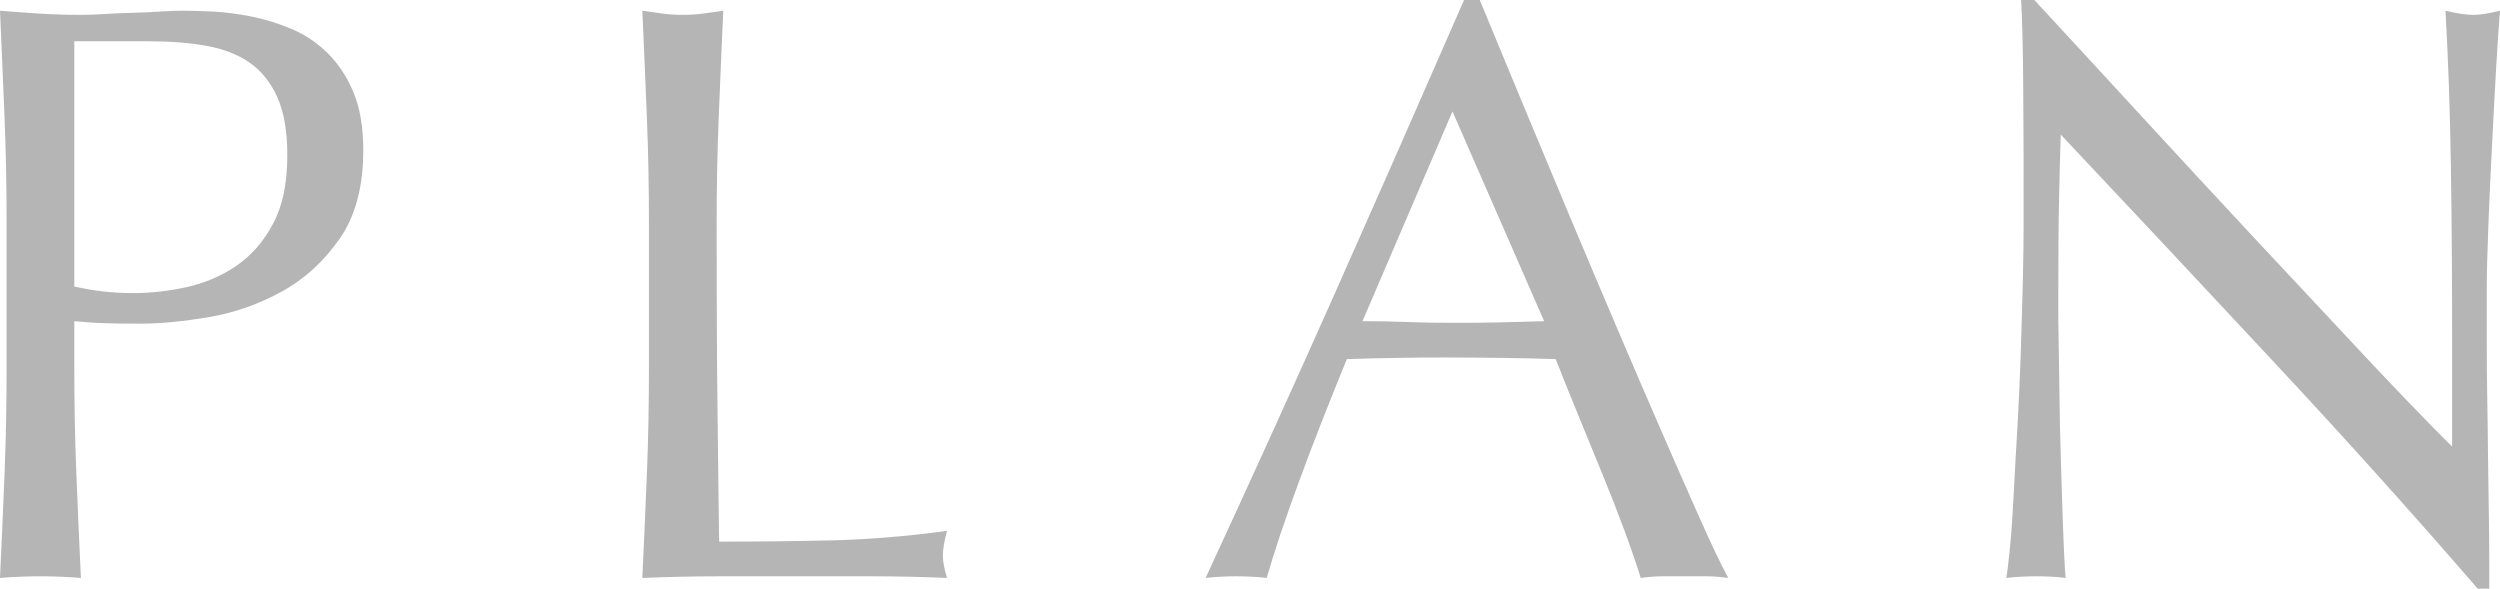
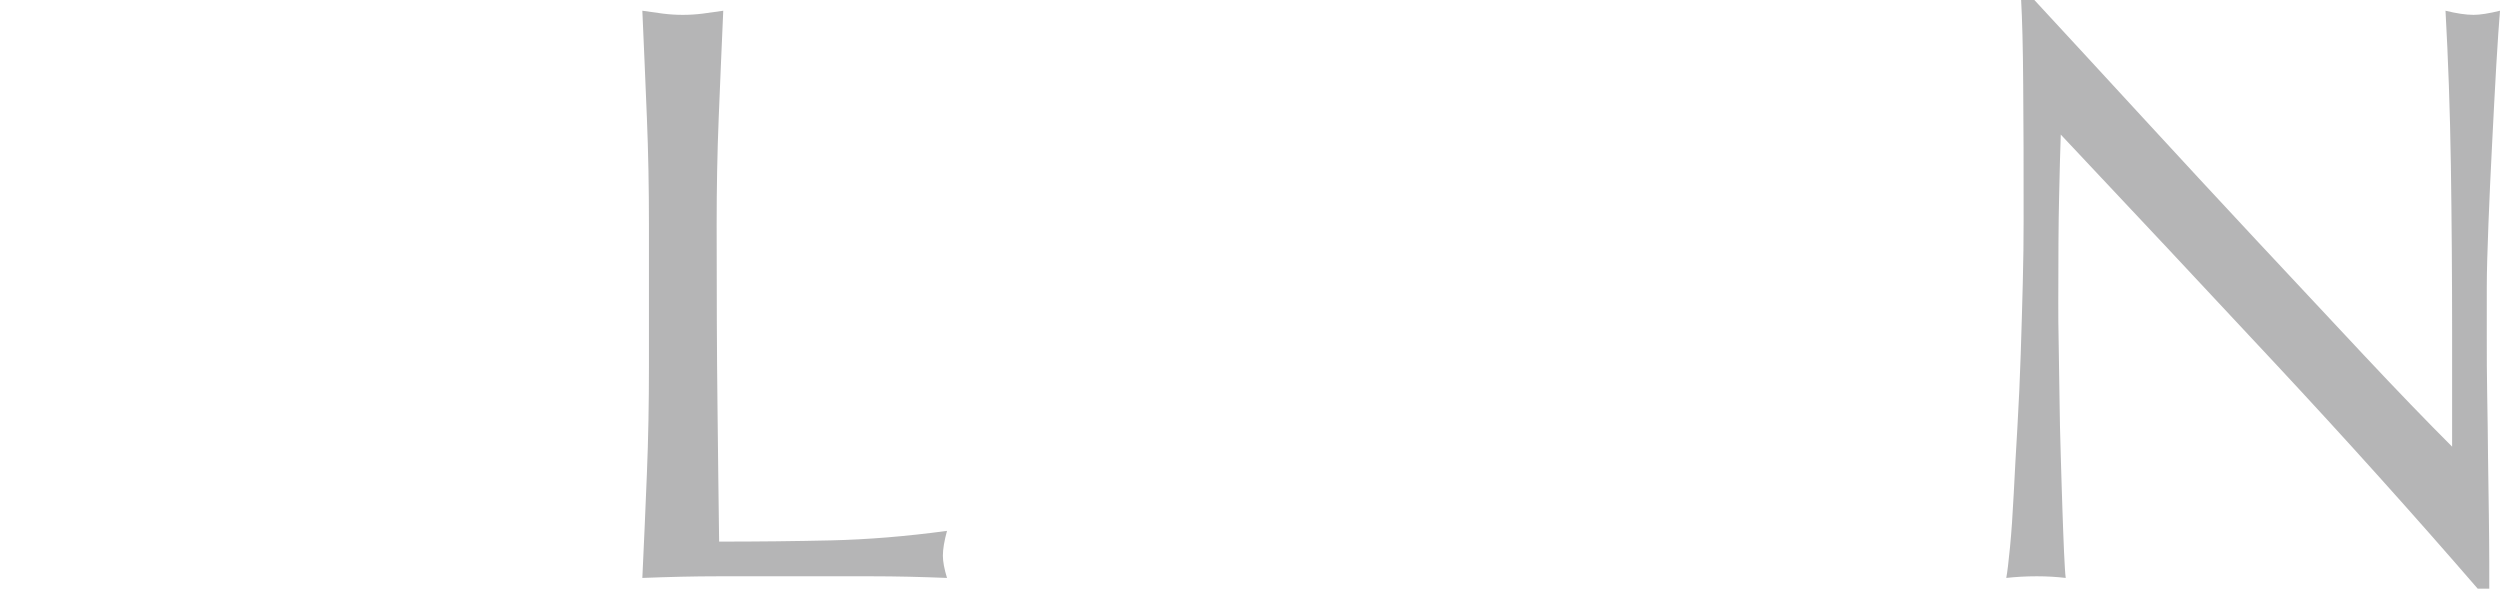
<svg xmlns="http://www.w3.org/2000/svg" id="_レイヤー_2" data-name="レイヤー 2" viewBox="0 0 121.12 28.52">
  <defs>
    <style>
      .cls-1 {
        fill: #b5b5b6;
      }
    </style>
  </defs>
  <g id="_ヘッダー" data-name="ヘッダー">
    <g>
-       <path class="cls-1" d="M.32,10.88c0-1.76-.03-3.49-.1-5.18S.08,2.28,0,.52c.64.05,1.29.1,1.94.14s1.3.06,1.94.06c.32,0,.71-.01,1.16-.04.45-.03.91-.05,1.38-.06.47-.01.91-.03,1.34-.06.43-.03.79-.04,1.08-.04.4,0,.89.01,1.48.04.59.03,1.21.11,1.86.24.65.13,1.3.33,1.94.6.64.27,1.22.65,1.74,1.16.52.51.94,1.14,1.26,1.9.32.76.48,1.7.48,2.82,0,1.76-.38,3.19-1.14,4.28-.76,1.09-1.69,1.95-2.8,2.56s-2.28,1.03-3.52,1.24c-1.24.21-2.34.32-3.3.32-.61,0-1.17,0-1.68-.02-.51-.01-1.03-.05-1.56-.1v2.2c0,1.76.03,3.49.1,5.2.07,1.71.14,3.39.22,5.04-.61-.05-1.27-.08-1.96-.08s-1.35.03-1.96.08c.08-1.65.15-3.33.22-5.04.07-1.71.1-3.44.1-5.2v-6.88ZM3.6,13.88c.91.21,1.85.32,2.84.32.83,0,1.68-.09,2.56-.28s1.69-.53,2.42-1.02c.73-.49,1.33-1.17,1.8-2.04.47-.87.7-1.98.7-3.34,0-1.15-.16-2.08-.48-2.8-.32-.72-.77-1.28-1.34-1.68-.57-.4-1.27-.67-2.1-.82-.83-.15-1.76-.22-2.8-.22h-3.6v11.88Z" />
      <path class="cls-1" d="M31.34,5.7c-.07-1.69-.14-3.42-.22-5.18.35.05.68.1,1,.14.32.04.64.06.96.06s.64-.02.96-.06c.32-.04.65-.09,1-.14-.08,1.76-.15,3.49-.22,5.18s-.1,3.42-.1,5.18c0,3.36.01,6.27.04,8.74.03,2.47.05,4.67.08,6.62,1.89,0,3.71-.02,5.44-.06s3.6-.19,5.6-.46c-.13.48-.2.88-.2,1.2,0,.29.07.65.2,1.08-1.23-.05-2.45-.08-3.68-.08h-7.38c-1.19,0-2.42.03-3.7.08.08-1.65.15-3.33.22-5.04.07-1.71.1-3.44.1-5.2v-6.88c0-1.76-.03-3.49-.1-5.18Z" />
-       <path class="cls-1" d="M83.73,28c-.37-.05-.73-.08-1.06-.08h-2.12c-.33,0-.69.03-1.06.08-.19-.61-.44-1.35-.76-2.22s-.67-1.77-1.06-2.72c-.39-.95-.78-1.91-1.18-2.88-.4-.97-.77-1.9-1.12-2.78-.85-.03-1.72-.05-2.6-.06-.88-.01-1.76-.02-2.64-.02-.83,0-1.64,0-2.44.02-.8.01-1.61.03-2.44.06-.85,2.08-1.63,4.06-2.32,5.94-.69,1.88-1.21,3.43-1.56,4.66-.45-.05-.95-.08-1.48-.08s-1.03.03-1.48.08c2.16-4.67,4.27-9.31,6.32-13.92,2.05-4.61,4.12-9.31,6.2-14.08h.76c.64,1.55,1.33,3.22,2.08,5.02.75,1.8,1.51,3.62,2.28,5.46.77,1.84,1.55,3.67,2.32,5.48.77,1.81,1.5,3.5,2.18,5.06.68,1.56,1.29,2.95,1.84,4.18.55,1.23.99,2.16,1.34,2.8ZM66.01,15.56c.69,0,1.41.01,2.16.04.75.03,1.47.04,2.16.04.75,0,1.49,0,2.24-.02s1.49-.03,2.24-.06l-4.44-10.16-4.36,10.16Z" />
      <path class="cls-1" d="M110.24,17.62c-3.47-3.72-6.93-7.42-10.4-11.1-.03.75-.05,1.75-.08,3-.03,1.25-.04,2.96-.04,5.12,0,.56,0,1.25.02,2.08.01.83.03,1.69.04,2.6.01.91.03,1.83.06,2.76s.05,1.8.08,2.6.05,1.5.08,2.1c.03.6.05,1.01.08,1.22-.43-.05-.89-.08-1.4-.08-.53,0-1.03.03-1.48.08.05-.27.11-.76.18-1.48.07-.72.13-1.58.18-2.58.05-1,.11-2.09.18-3.26.07-1.17.12-2.35.16-3.52s.07-2.32.1-3.44.04-2.12.04-3c0-2.56,0-4.76-.02-6.6-.01-1.84-.05-3.21-.1-4.12h.64c1.63,1.76,3.37,3.65,5.22,5.66,1.85,2.01,3.69,4,5.52,5.96,1.83,1.96,3.56,3.81,5.2,5.56,1.64,1.75,3.07,3.23,4.3,4.46v-5.44c0-2.8-.02-5.53-.06-8.18-.04-2.65-.13-5.15-.26-7.5.53.13.99.2,1.36.2.32,0,.75-.07,1.28-.2-.05.59-.11,1.47-.18,2.64-.07,1.17-.13,2.43-.2,3.76-.07,1.33-.13,2.64-.18,3.92-.05,1.28-.08,2.31-.08,3.08v2.4c0,.91,0,1.85.02,2.84s.03,1.98.04,2.98.03,1.93.04,2.8c.01.87.02,1.62.02,2.26v1.32h-.56c-3.07-3.55-6.33-7.18-9.8-10.9Z" />
    </g>
  </g>
</svg>